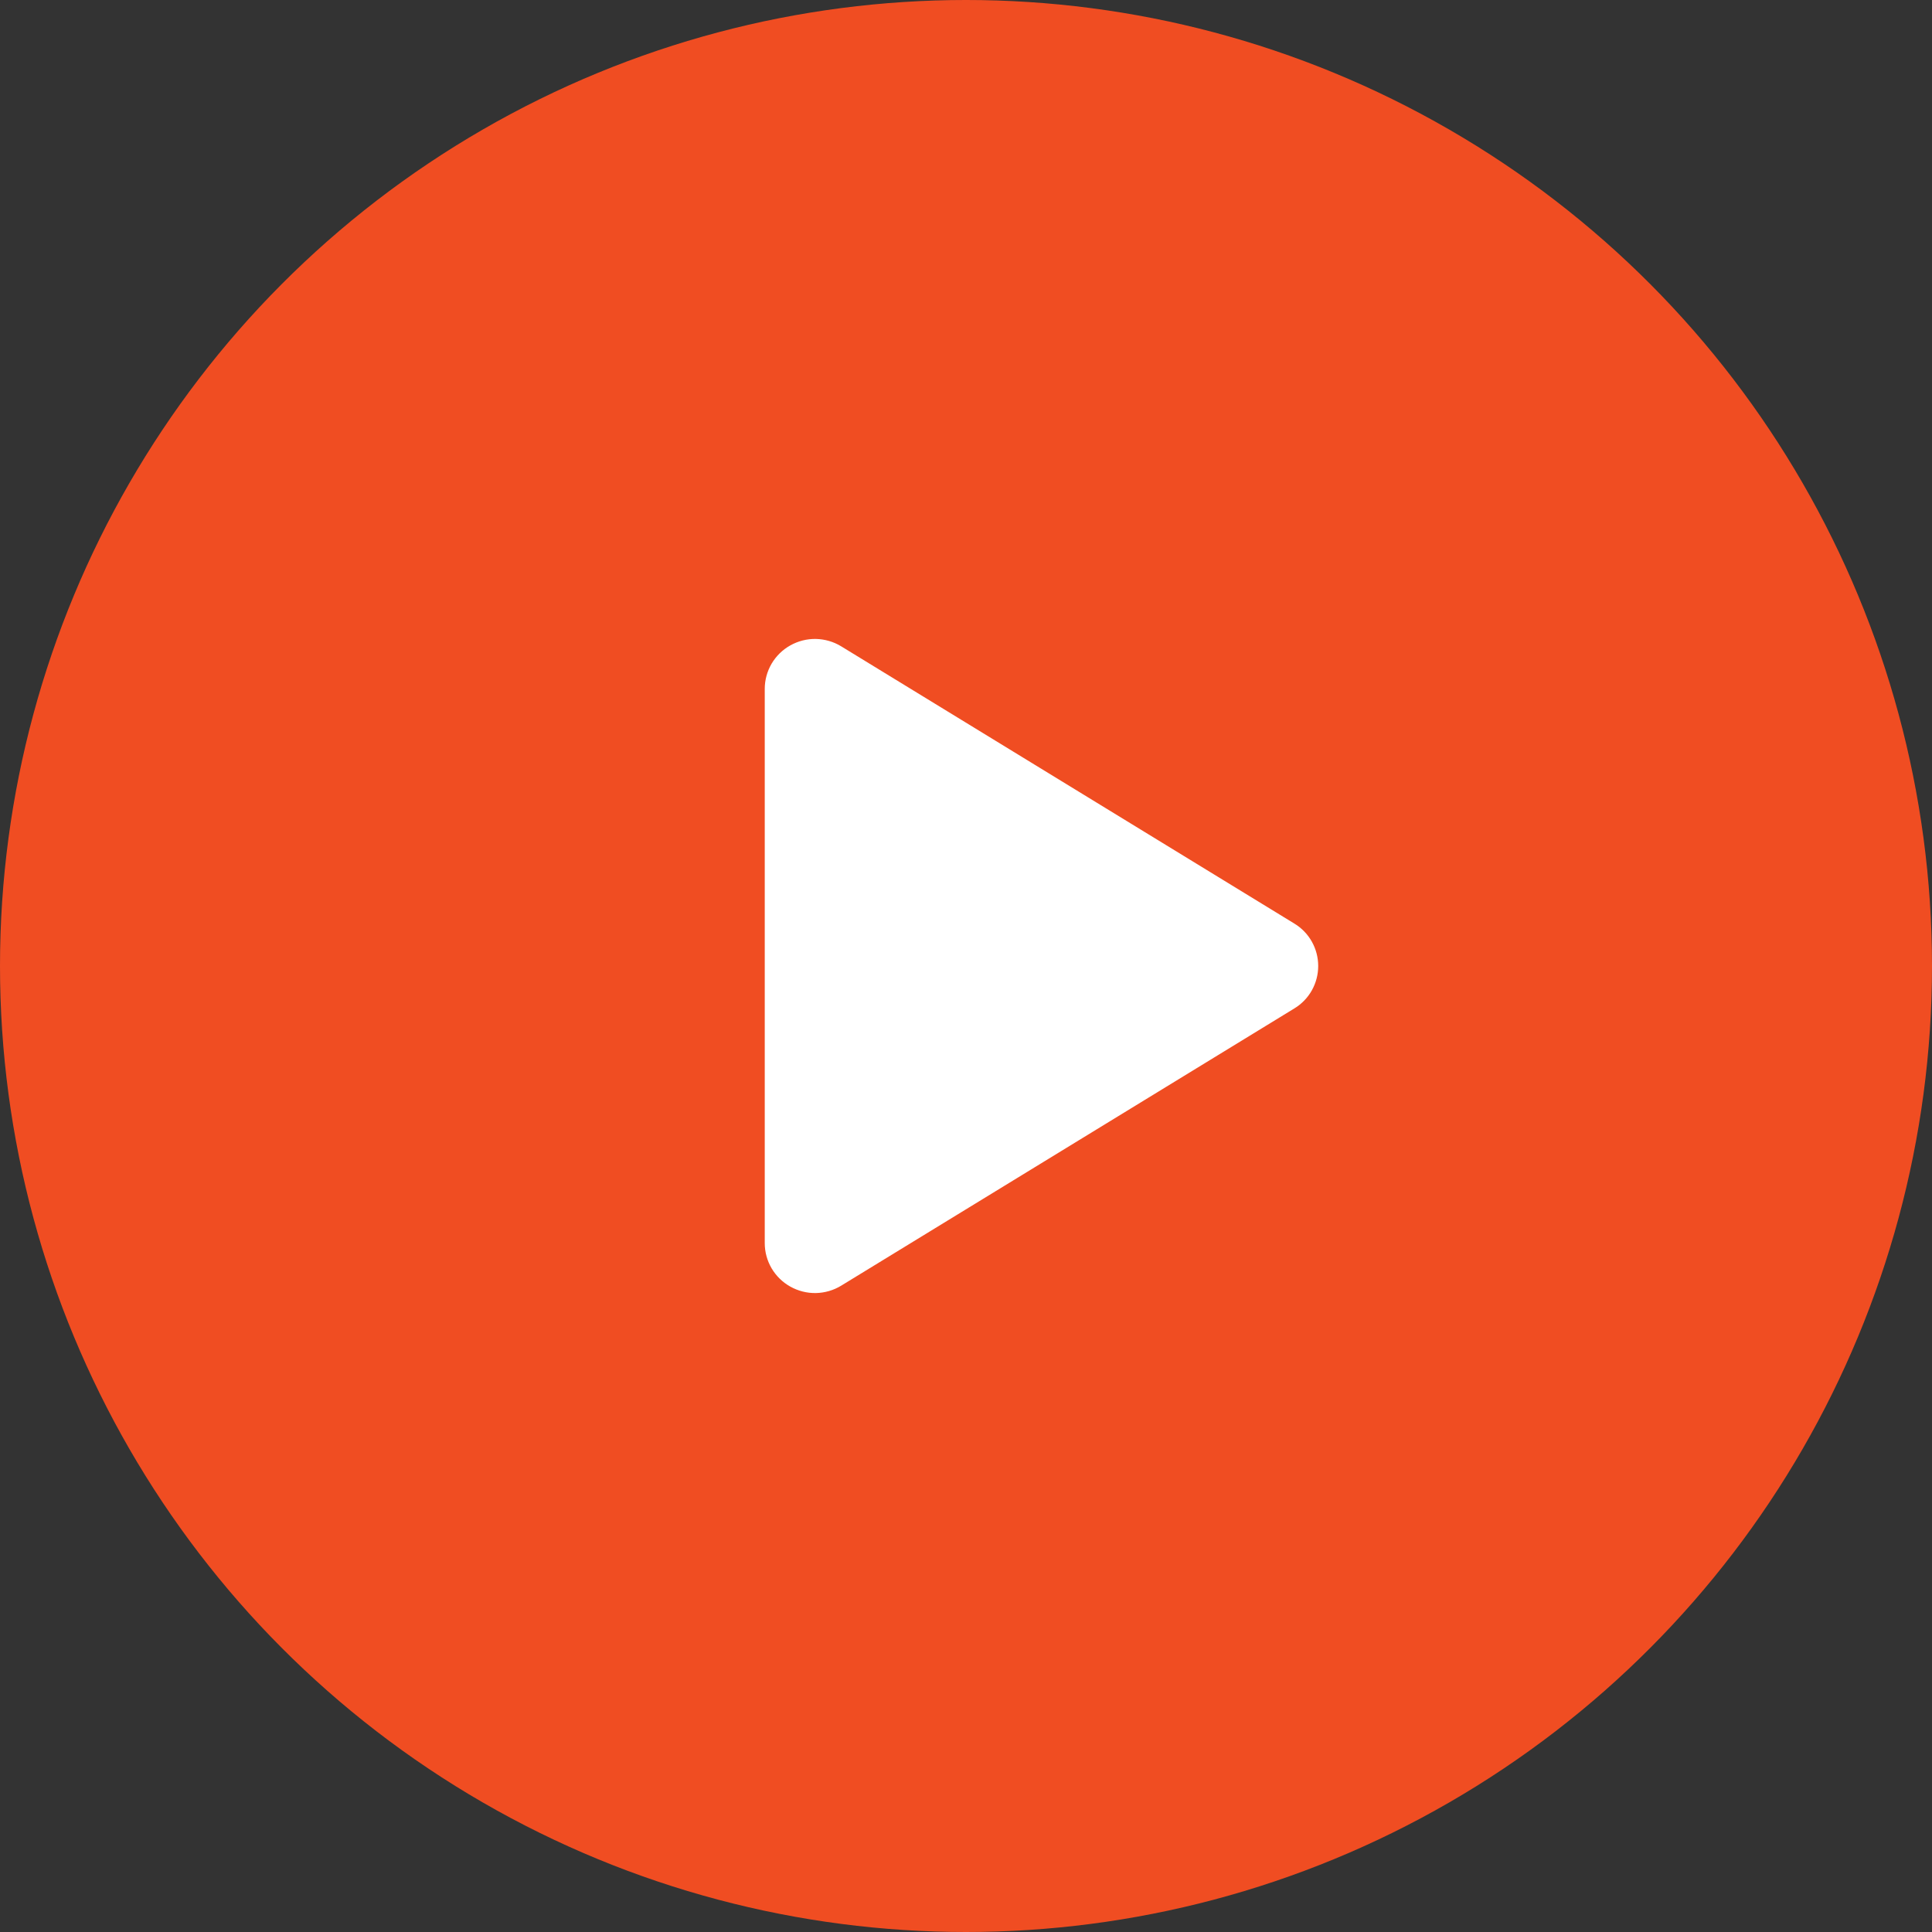
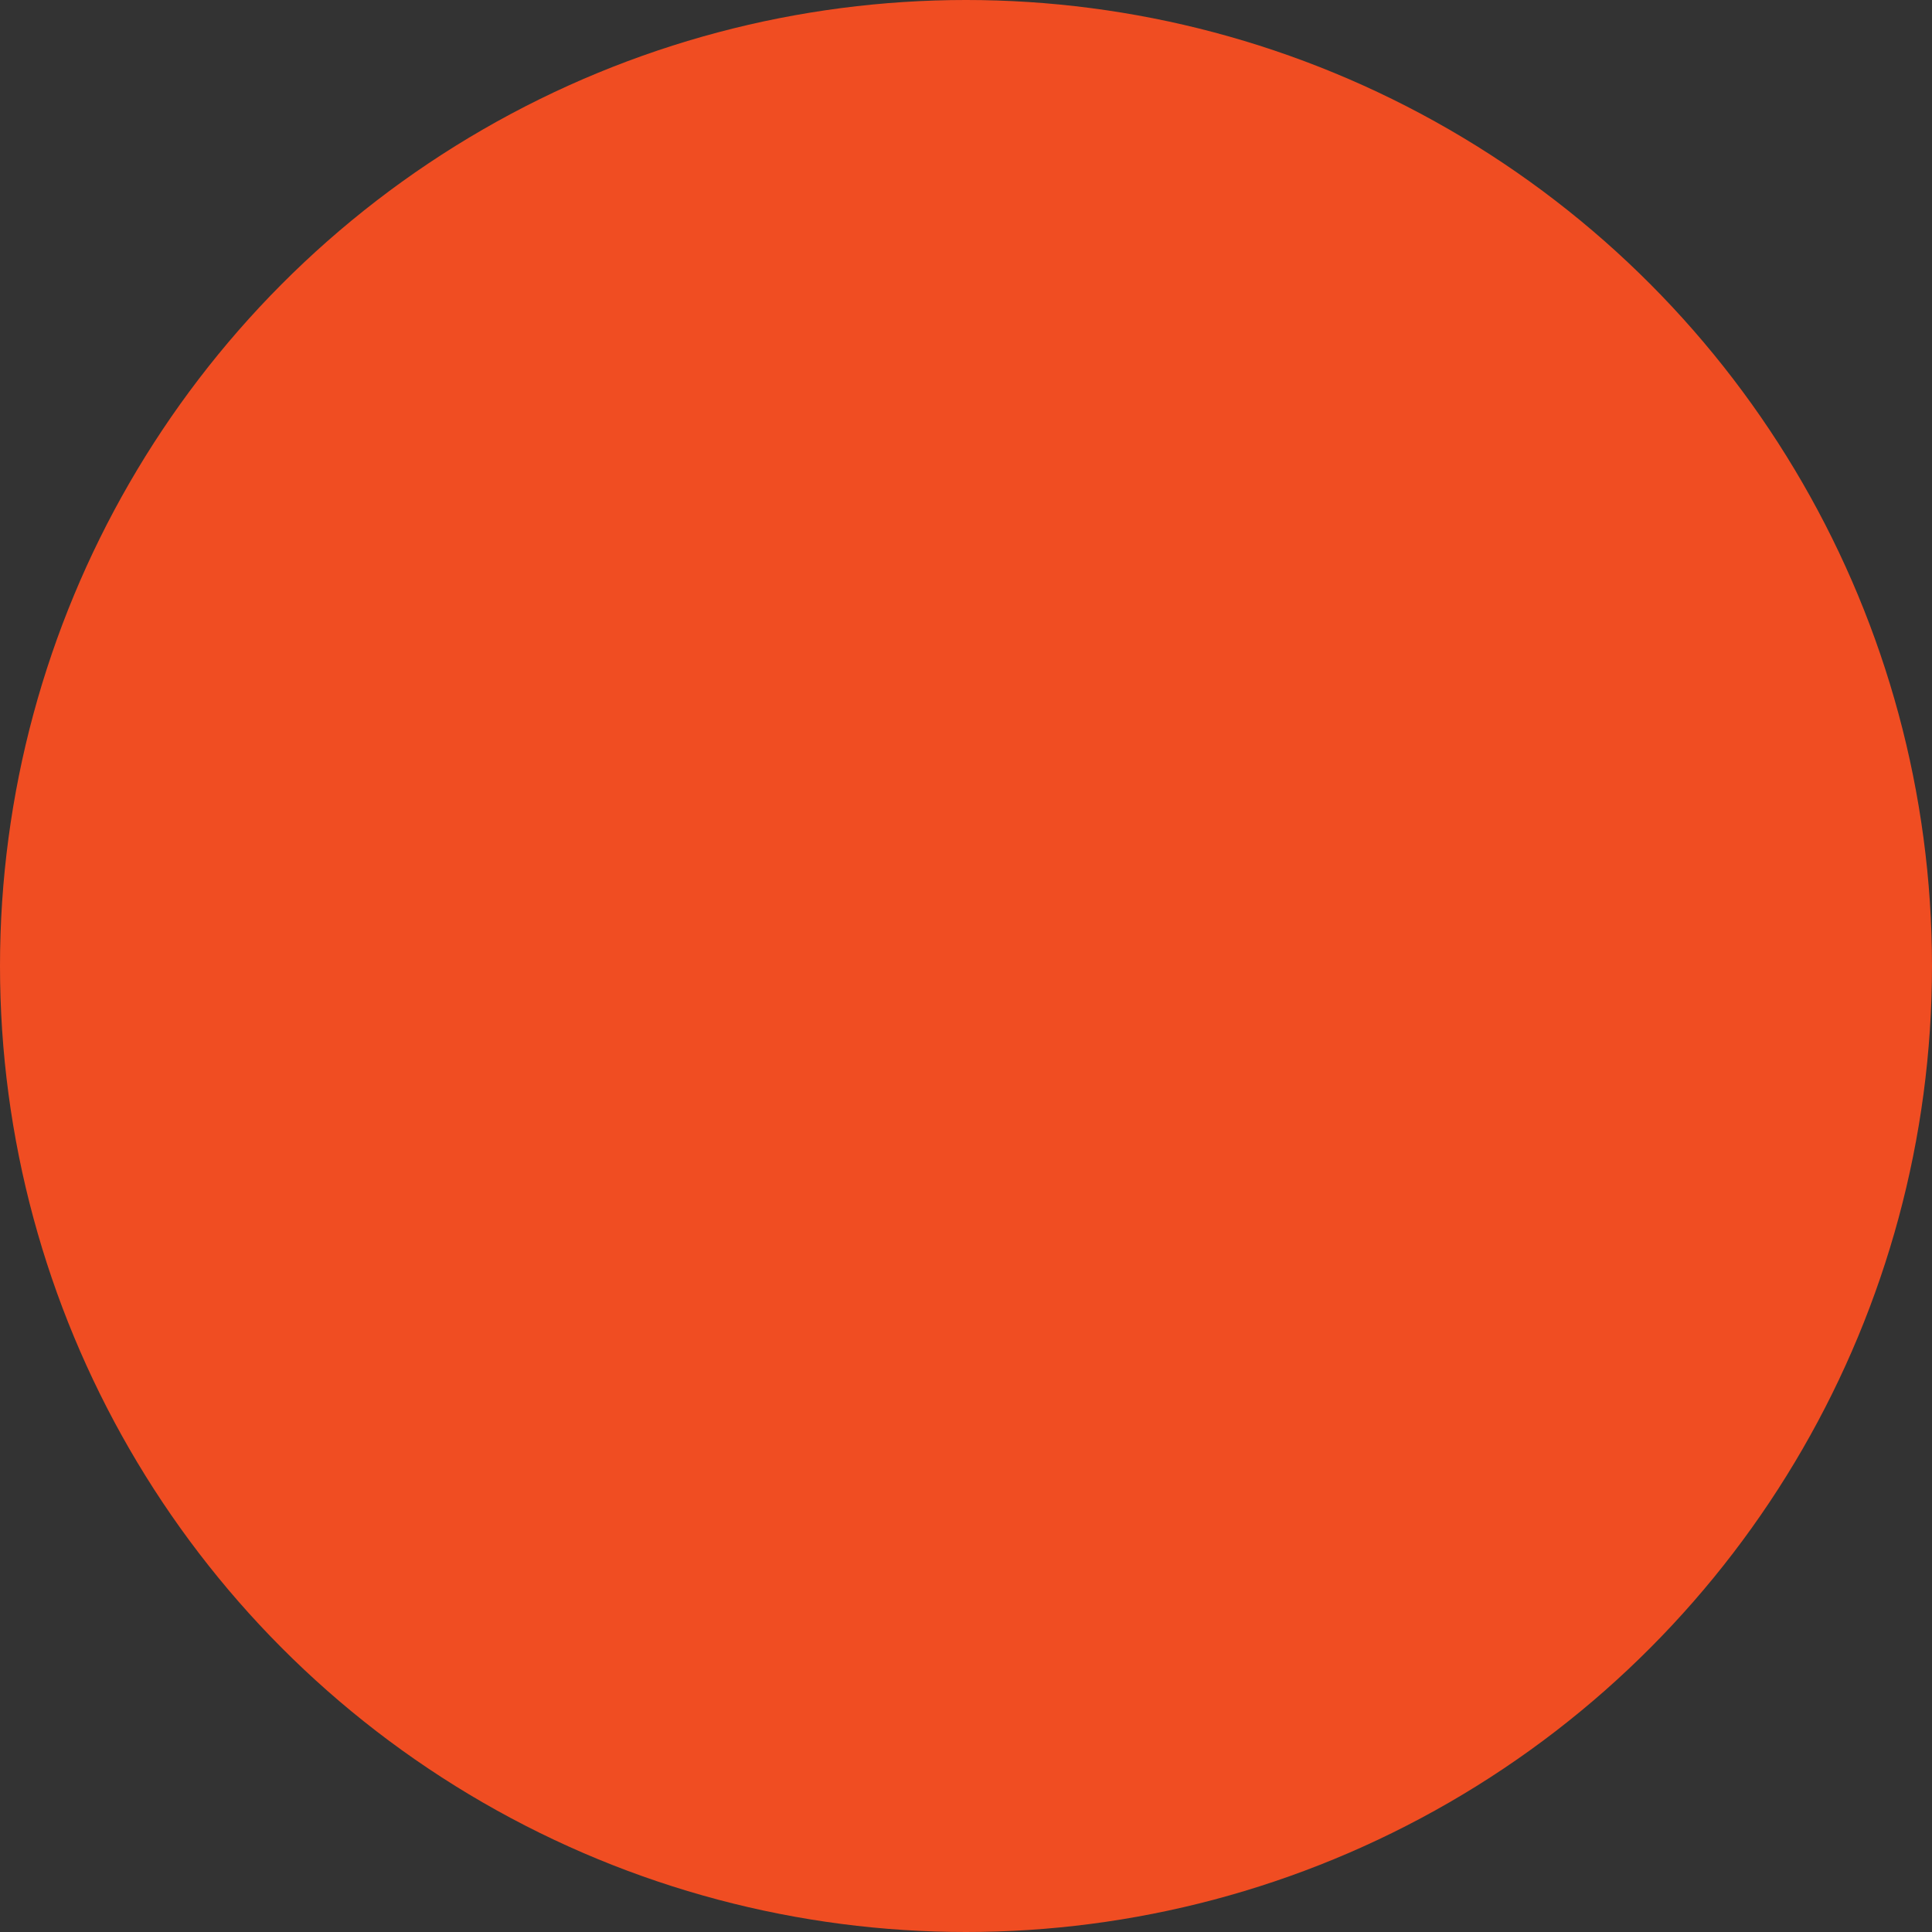
<svg xmlns="http://www.w3.org/2000/svg" width="60" height="60" viewBox="0 0 60 60" fill="none">
  <rect x="0" y="0" width="60" height="60" fill="#333333" stroke="none" />
  <circle cx="30" cy="30" r="30" fill="#F04D22" />
-   <path d="M40.938 30C40.938 30.265 40.87 30.526 40.74 30.757C40.61 30.989 40.422 31.182 40.195 31.319L26.125 39.927C25.888 40.072 25.616 40.151 25.338 40.157C25.06 40.162 24.785 40.092 24.543 39.956C24.303 39.822 24.103 39.626 23.963 39.389C23.824 39.152 23.75 38.882 23.75 38.606V21.394C23.75 21.118 23.824 20.848 23.963 20.611C24.103 20.374 24.303 20.178 24.543 20.044C24.785 19.908 25.06 19.838 25.338 19.843C25.616 19.849 25.888 19.928 26.125 20.073L40.195 28.681C40.422 28.818 40.61 29.011 40.74 29.243C40.87 29.474 40.938 29.735 40.938 30Z" fill="white" />
</svg>